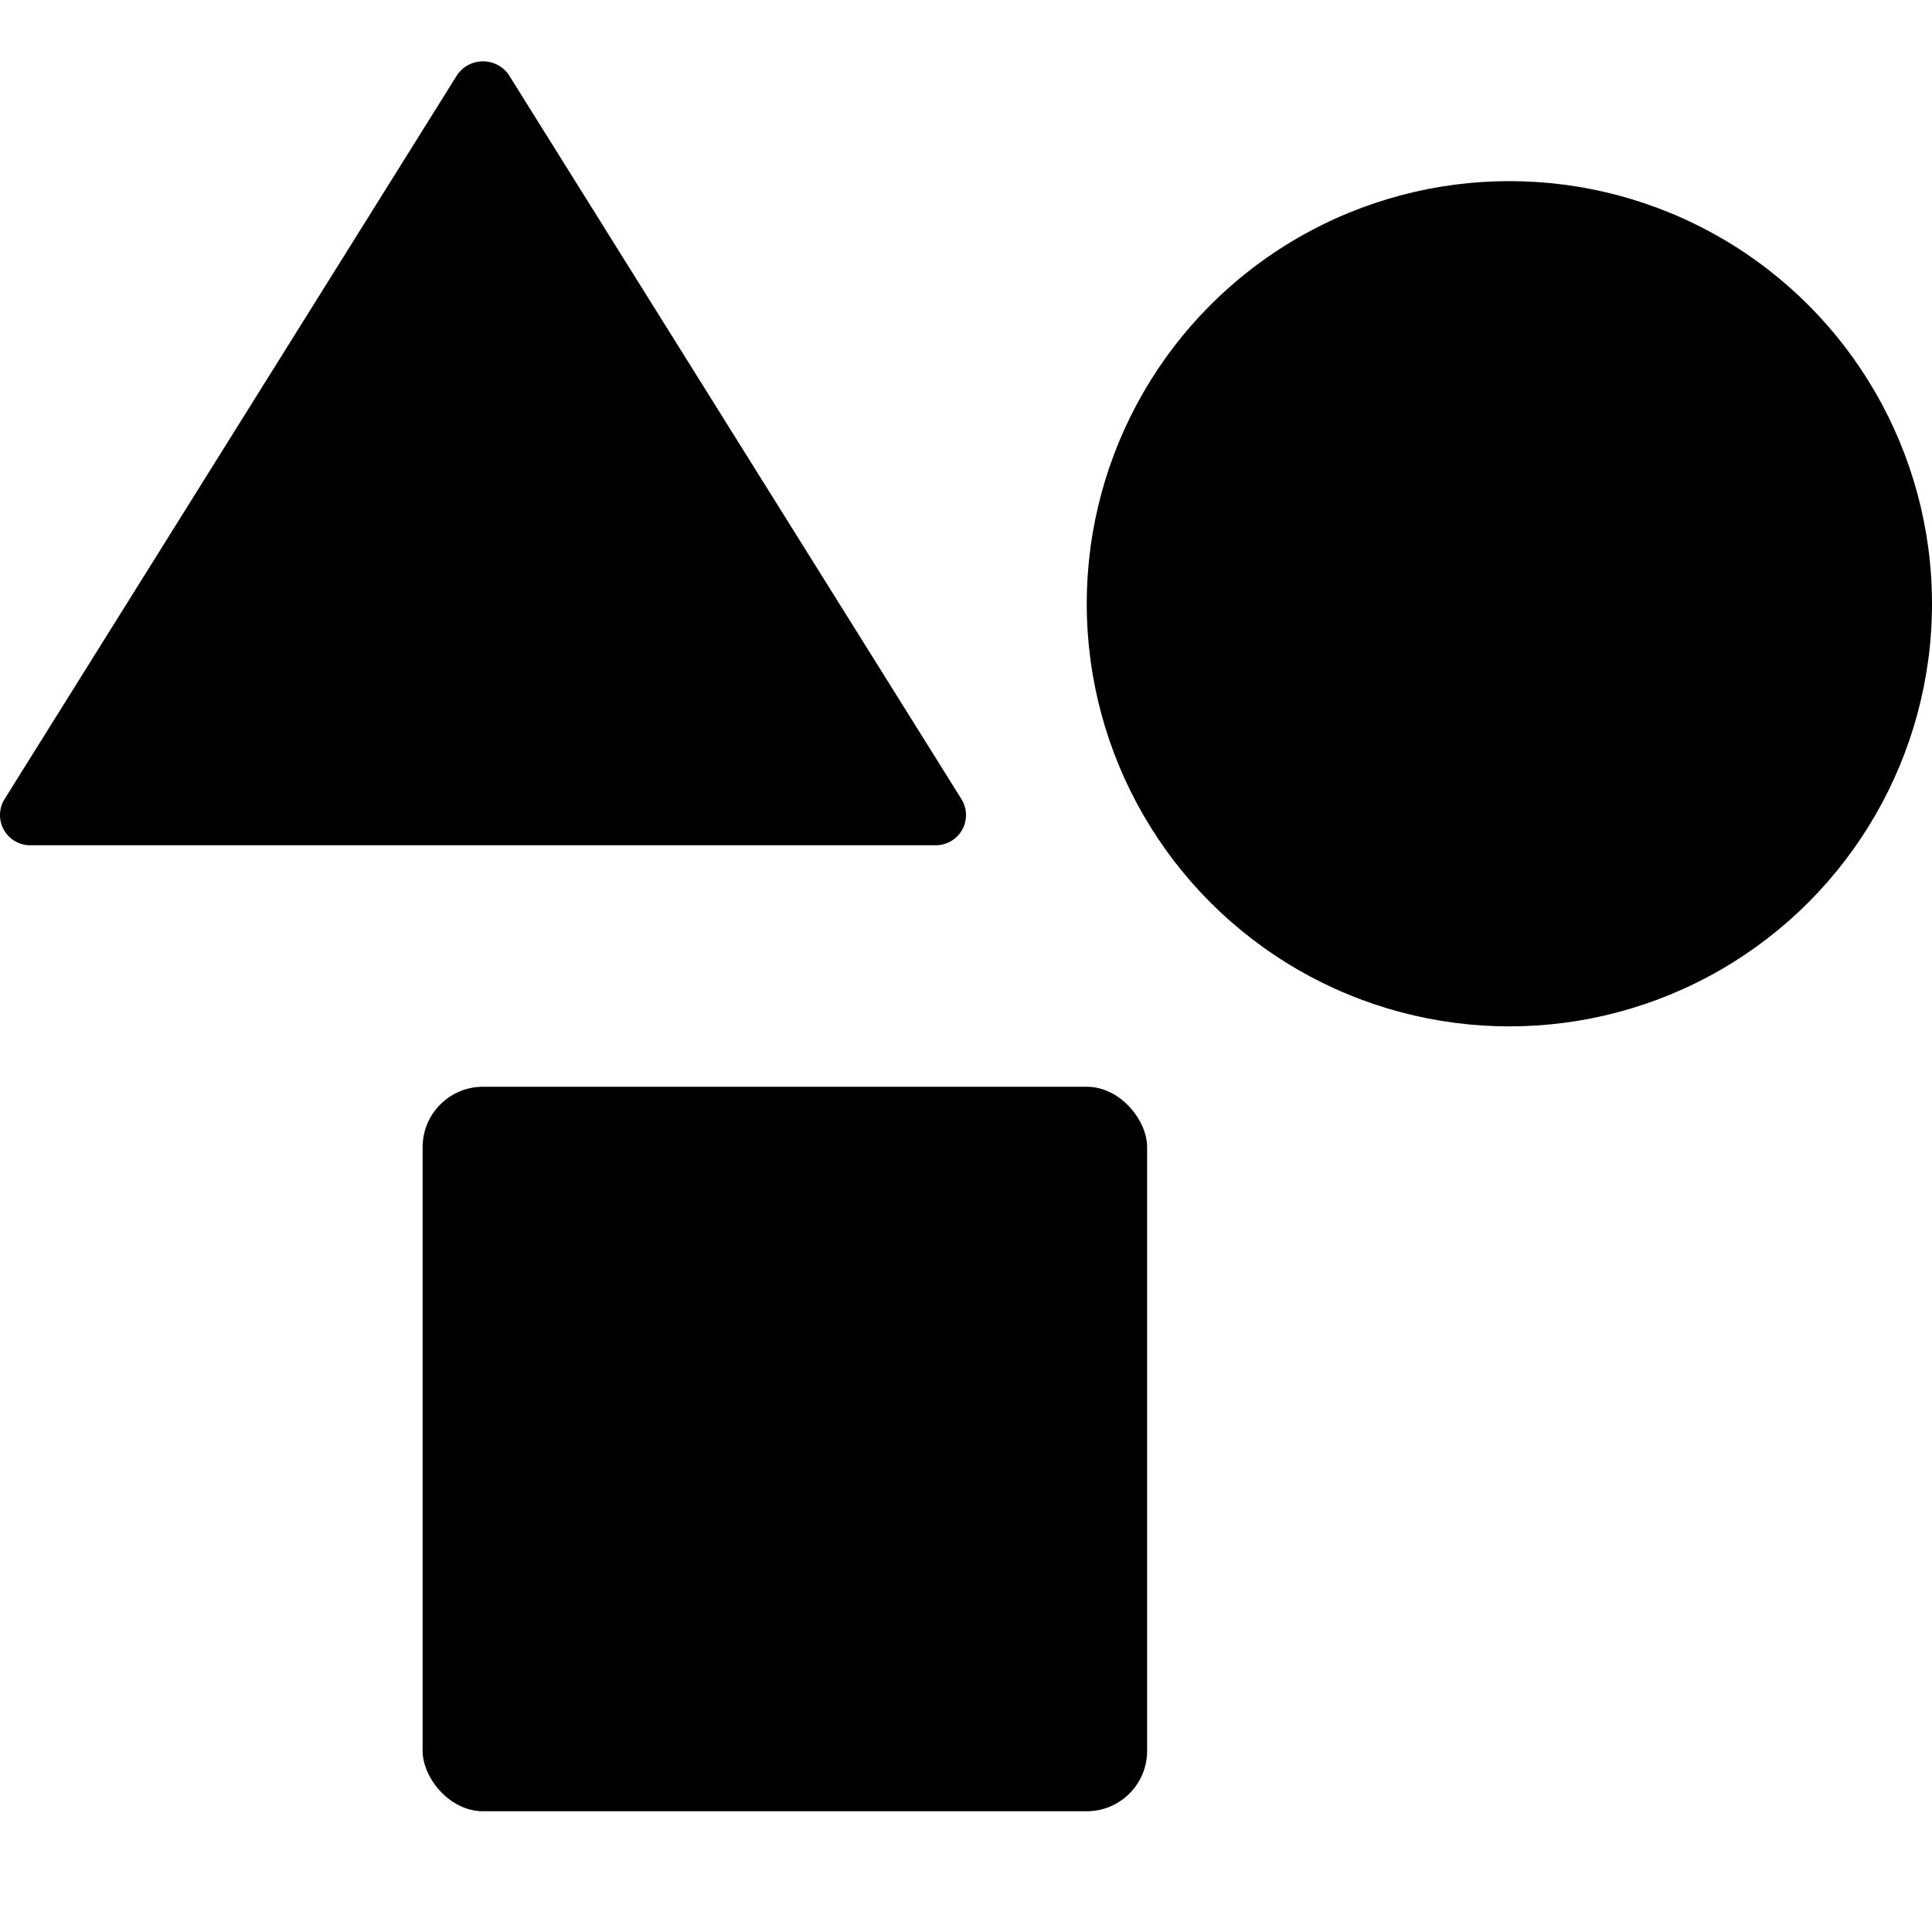
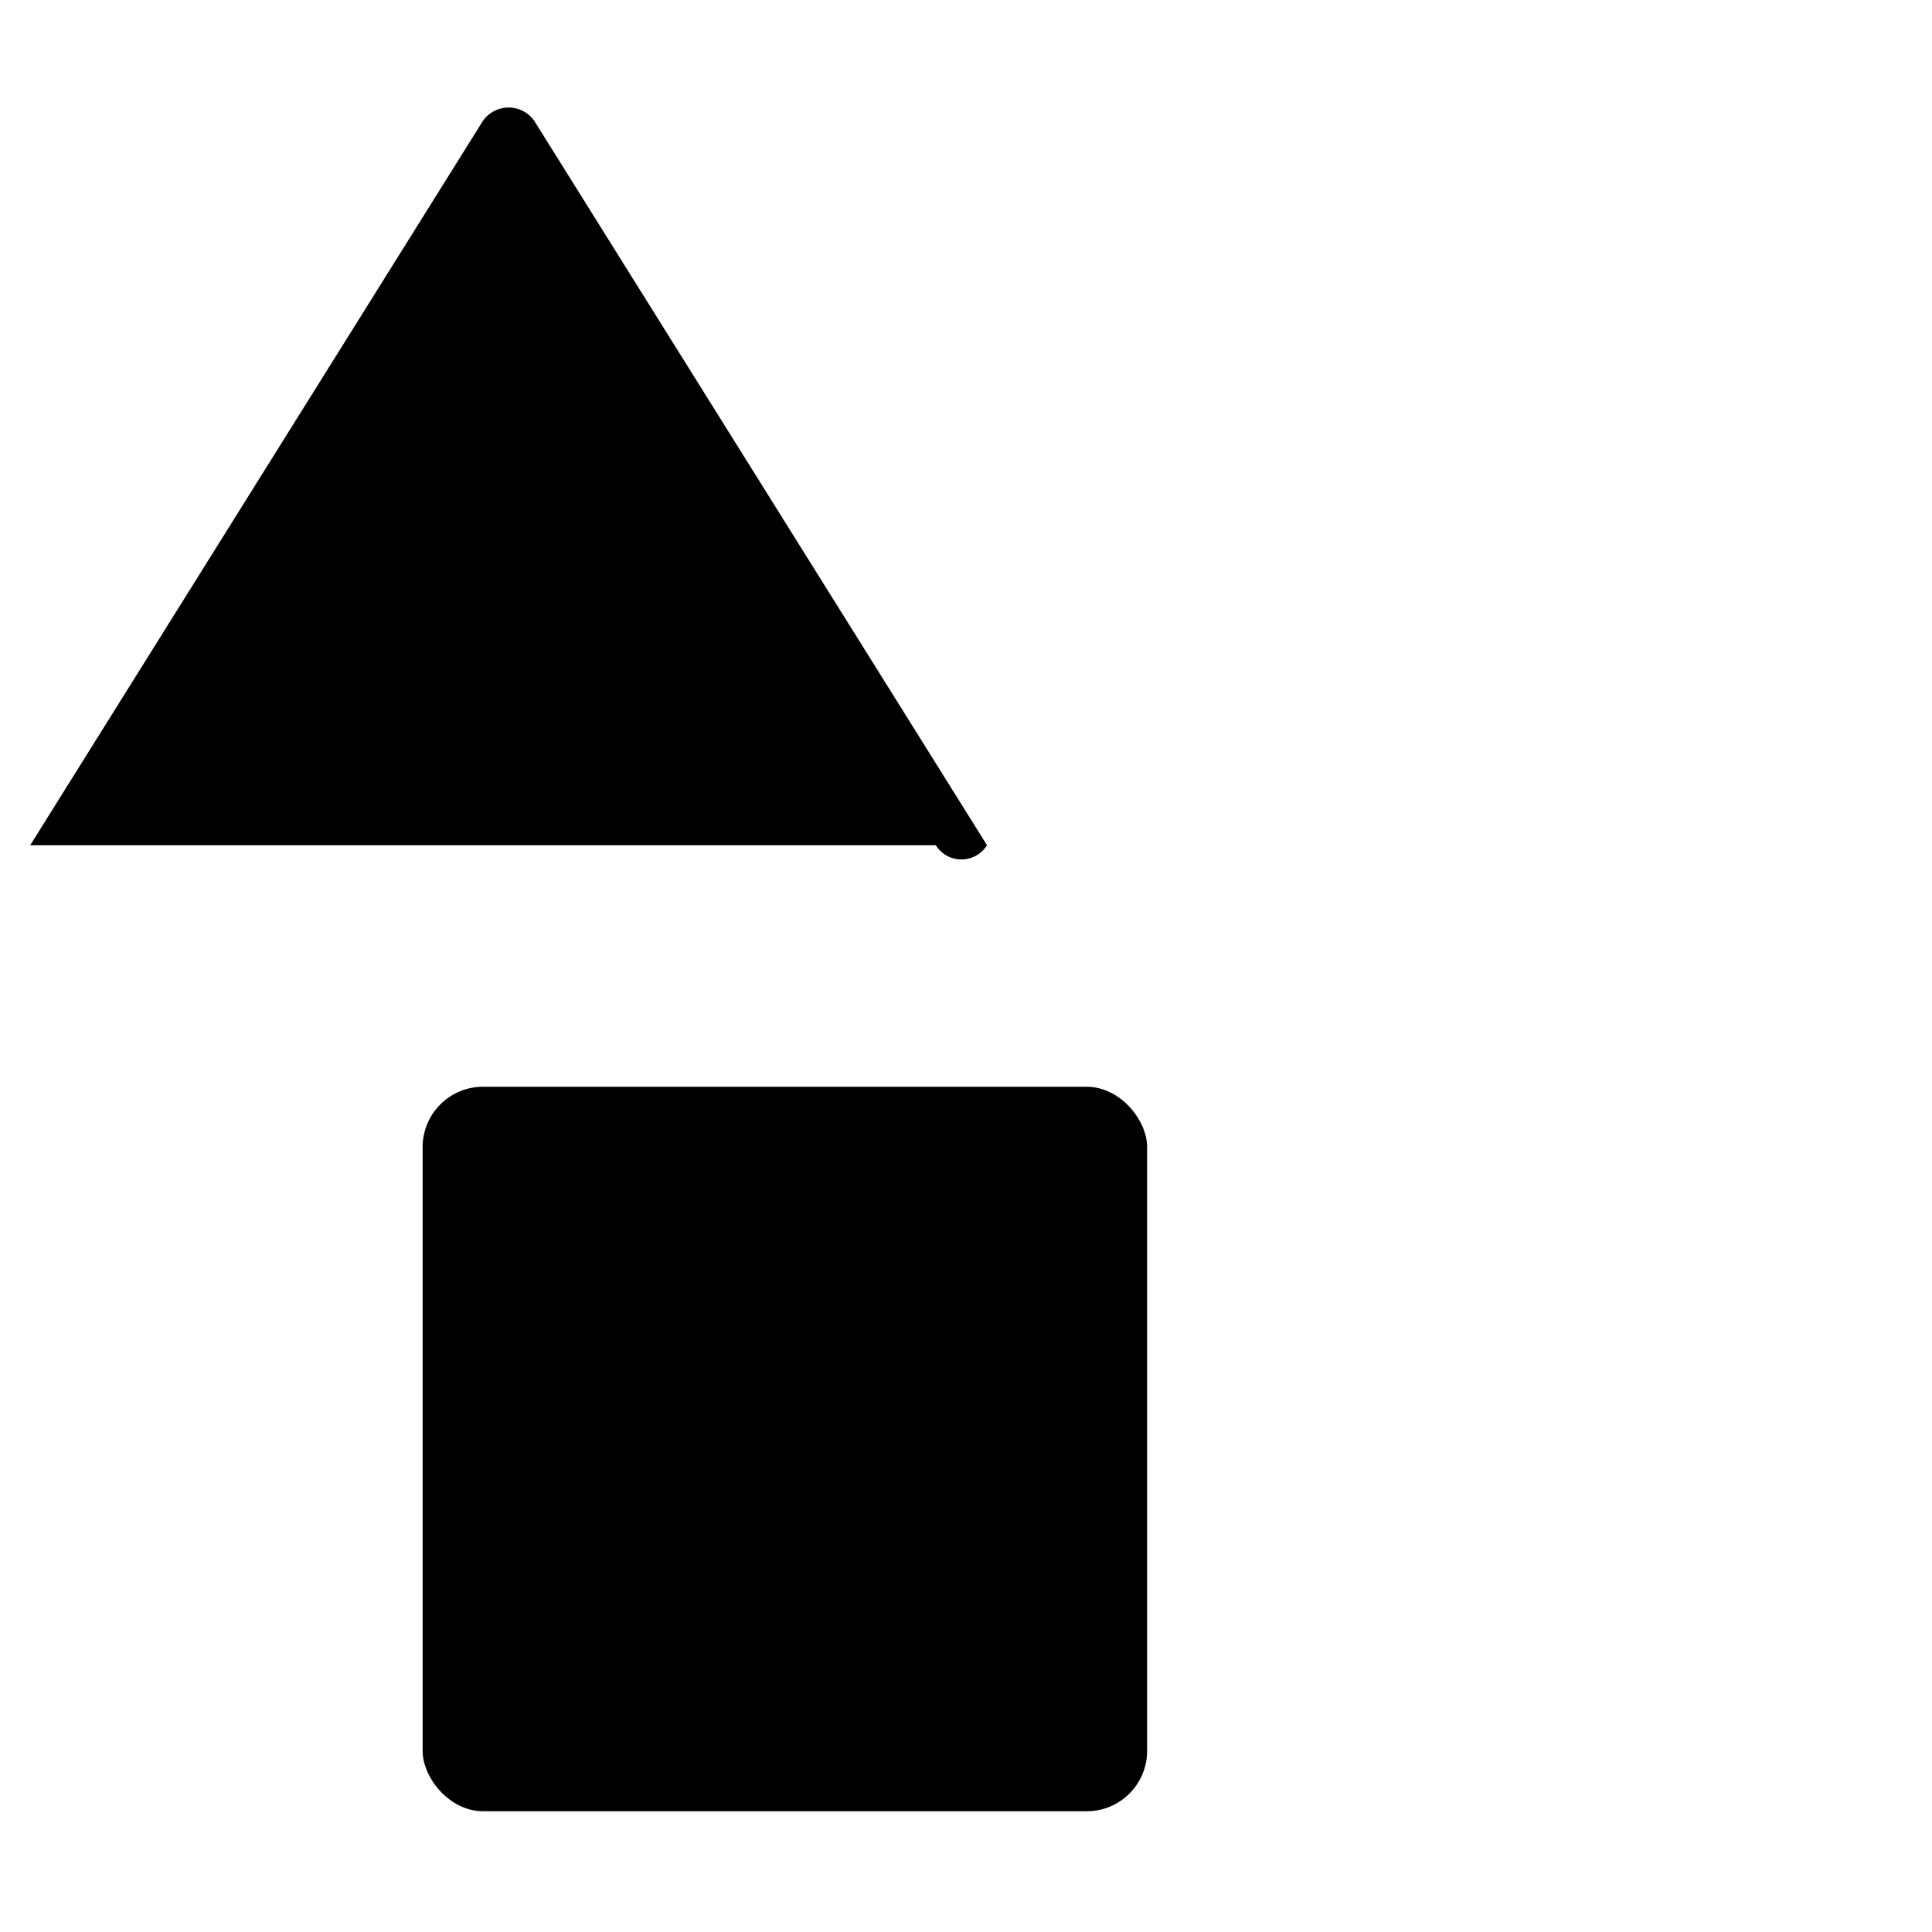
<svg xmlns="http://www.w3.org/2000/svg" width="32" height="32" viewBox="0 0 32 32">
  <g class="nc-icon-wrapper" fill="#000000">
-     <circle data-color="color-2" cx="25" cy="10" r="7" fill="#000000" />
    <rect x="7" y="18" width="12" height="12" rx="1" fill="#000000" />
-     <path d="M15.5,14H.5a.5.5,0,0,1-.424-.765l7.5-12a.52.52,0,0,1,.848,0l7.5,12A.5.5,0,0,1,15.5,14Z" fill="#000000" />
+     <path d="M15.5,14H.5l7.5-12a.52.52,0,0,1,.848,0l7.5,12A.5.5,0,0,1,15.5,14Z" fill="#000000" />
  </g>
</svg>